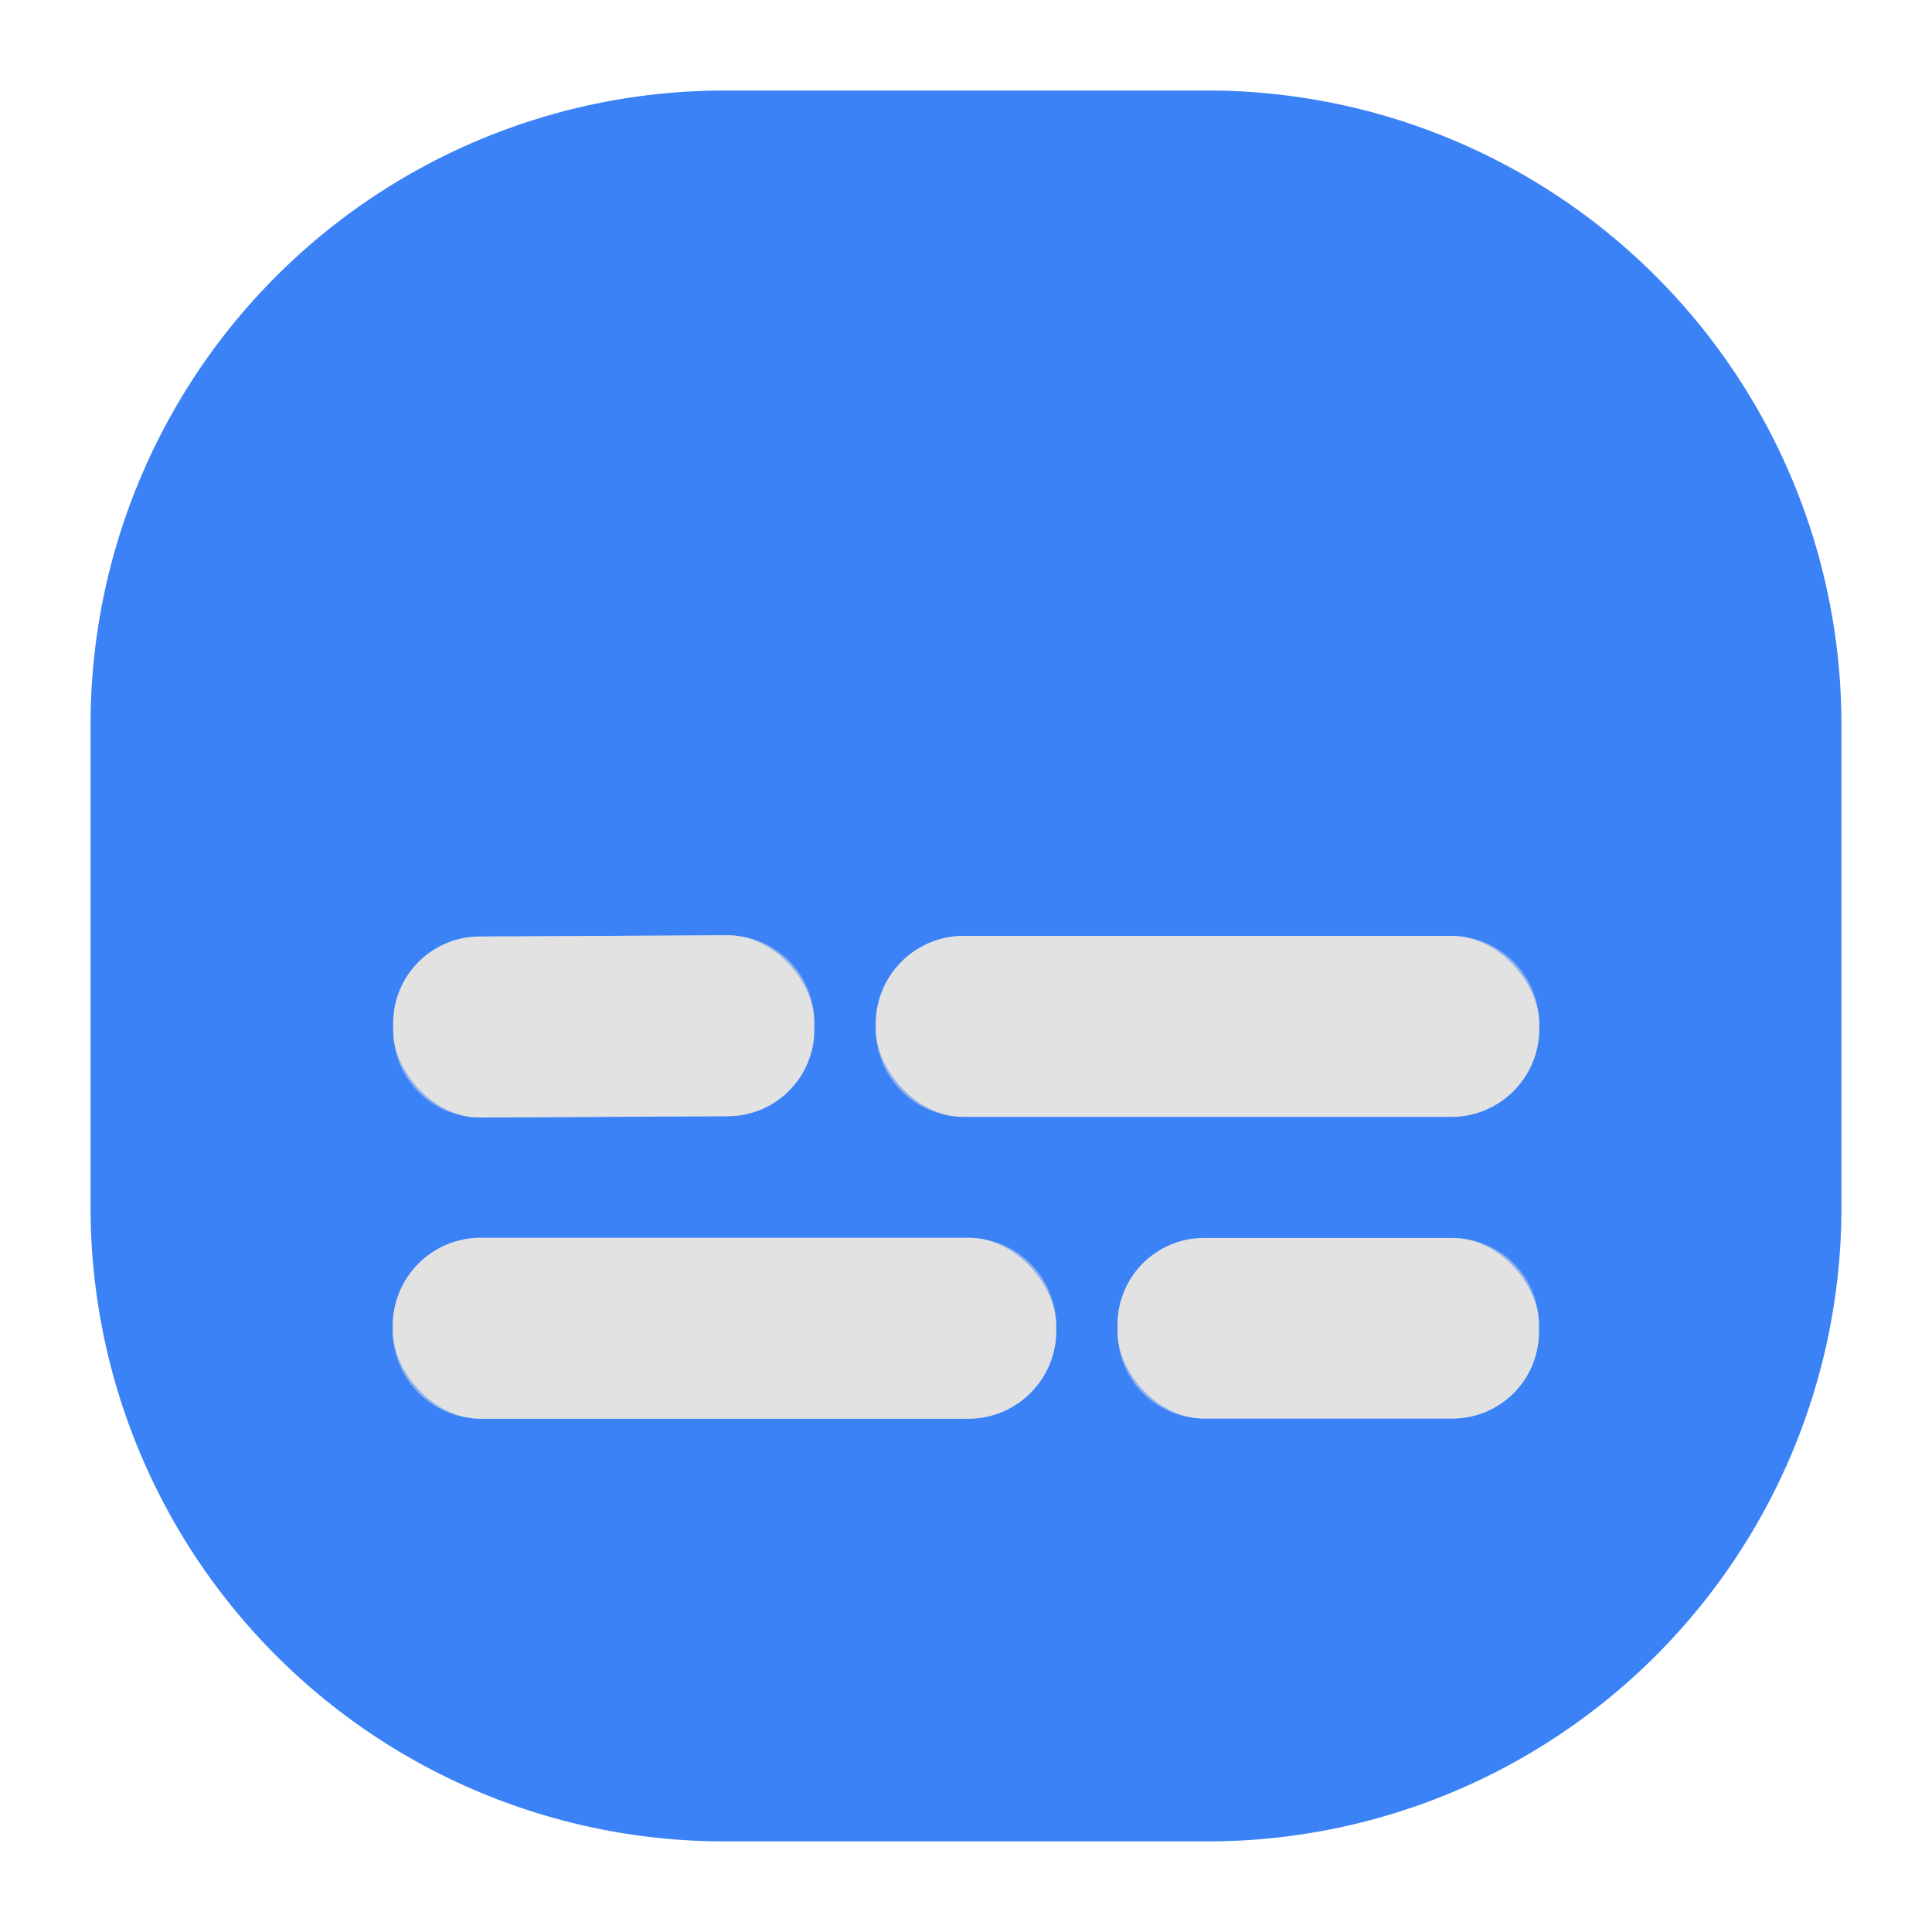
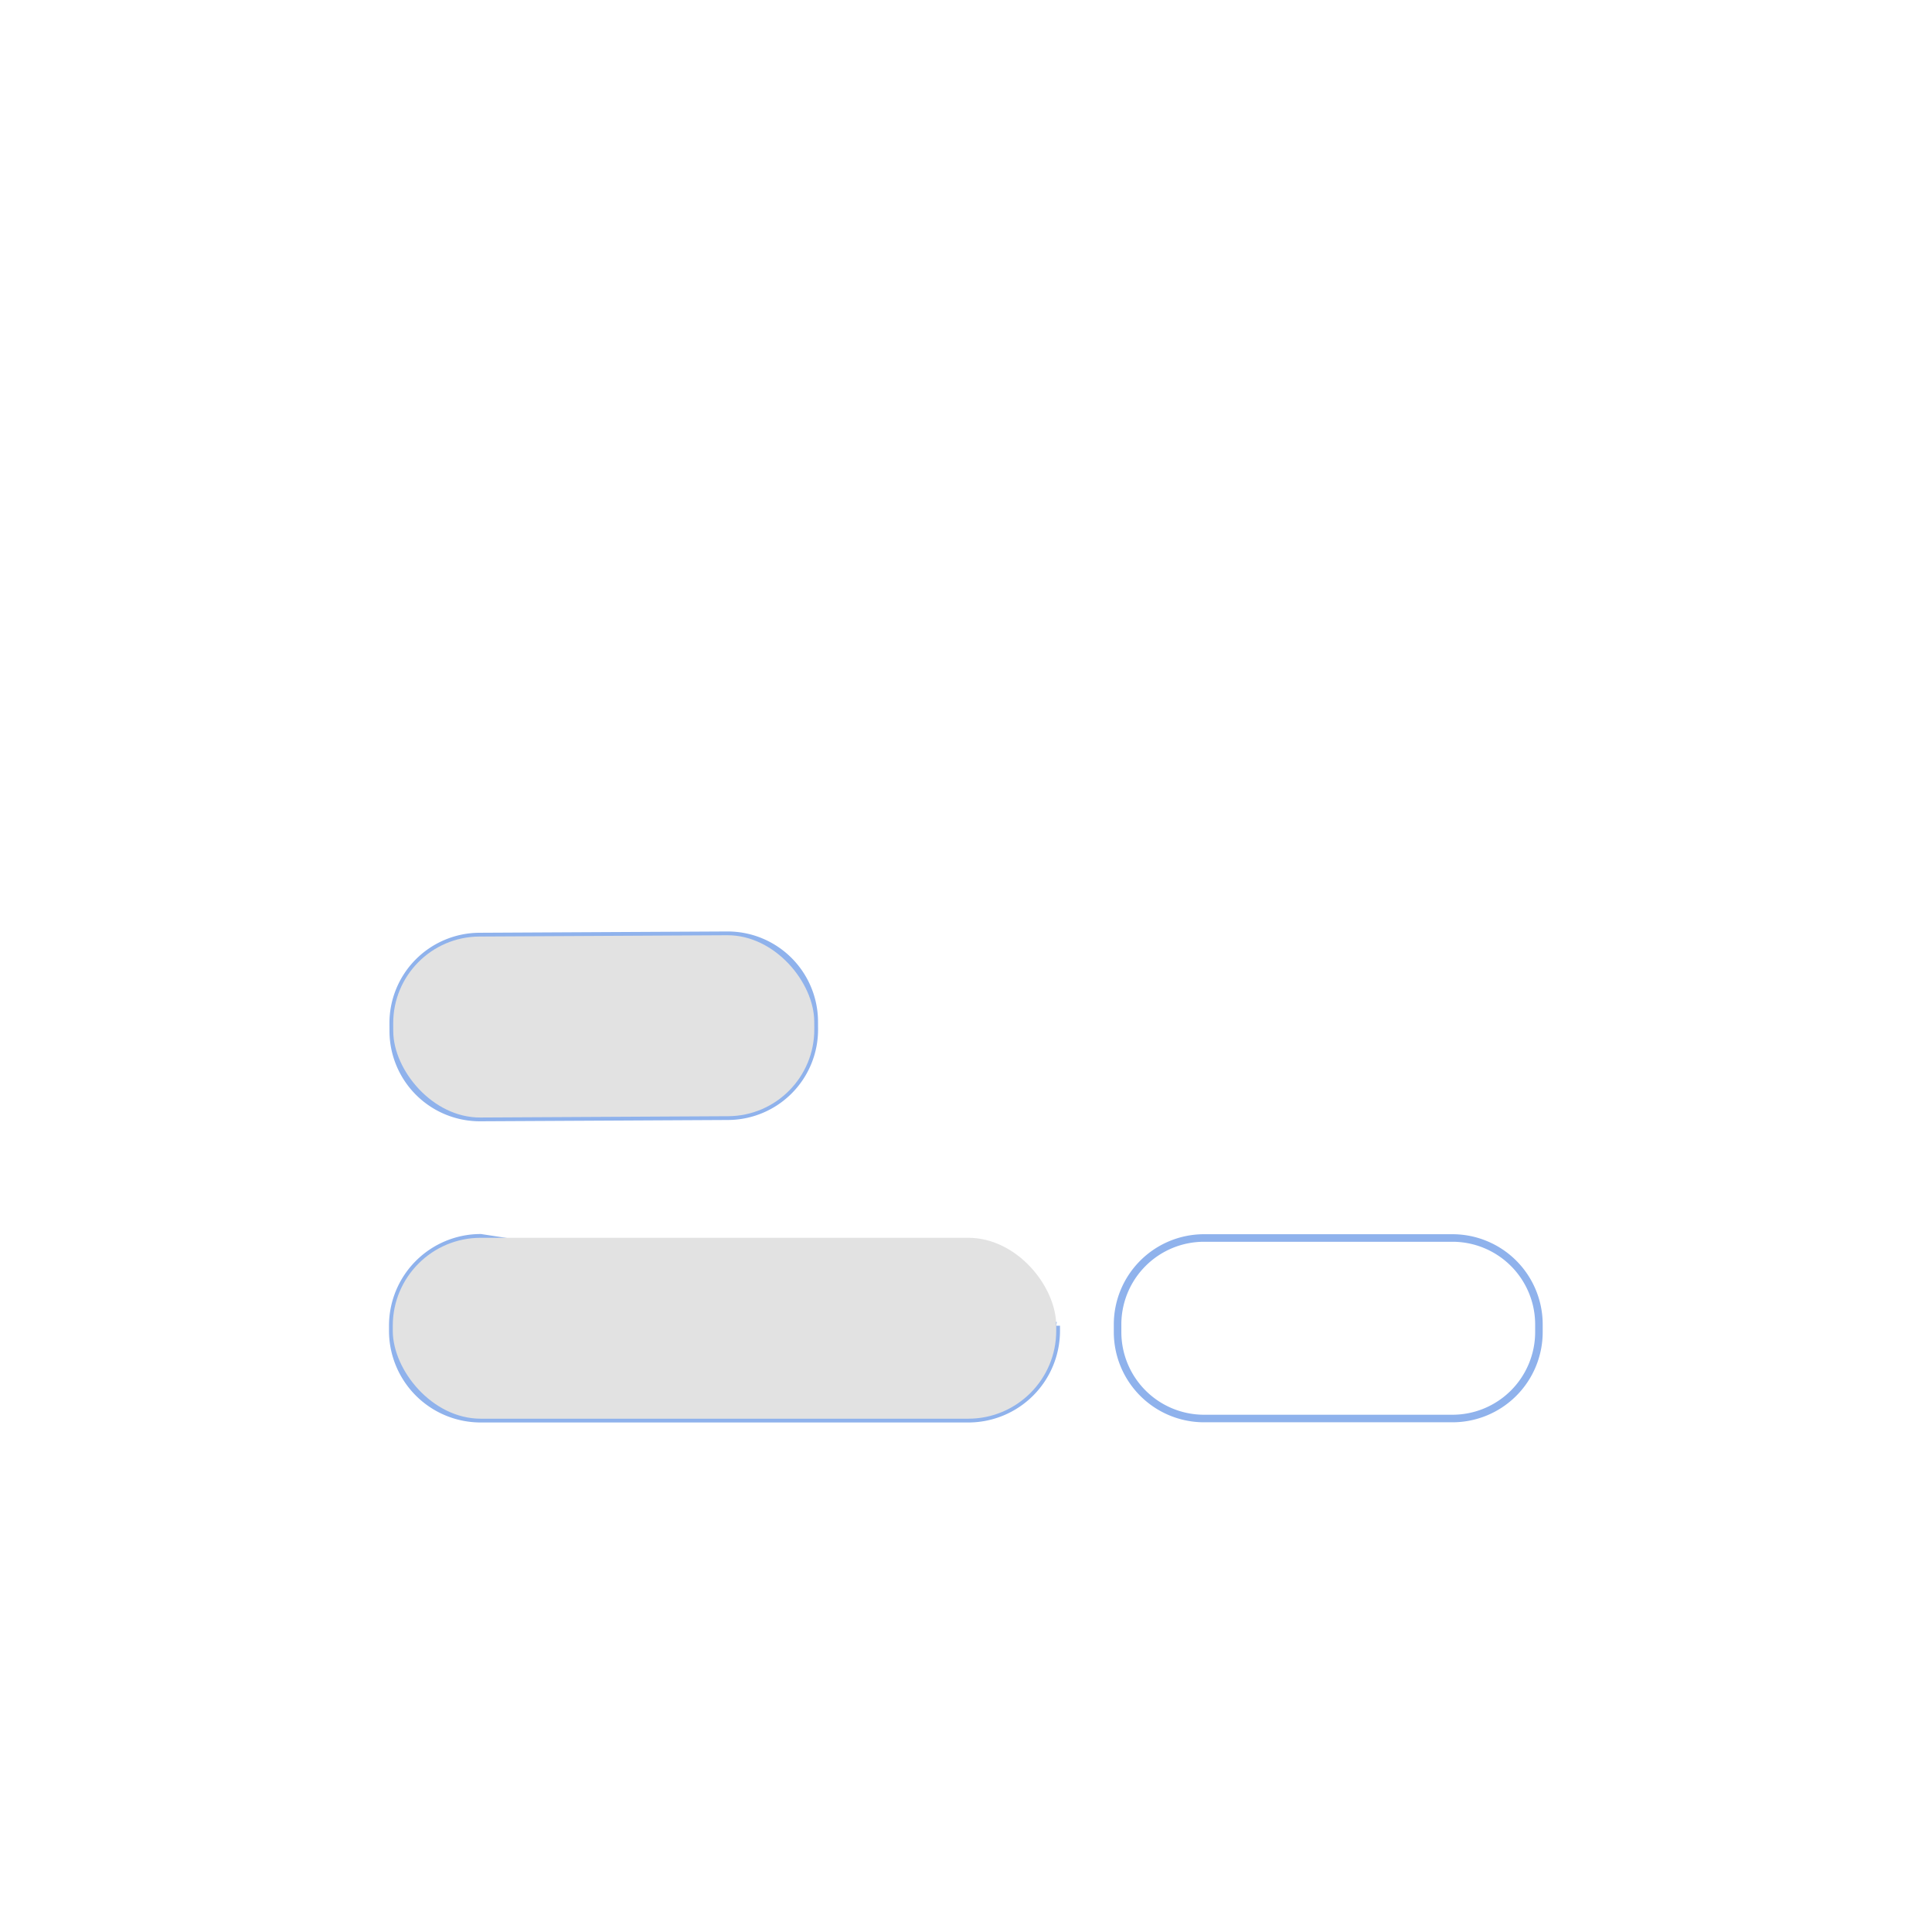
<svg xmlns="http://www.w3.org/2000/svg" version="1.1" viewBox="0.00 0.00 512.00 512.00">
  <g stroke-width="2.00" fill="none" stroke-linecap="butt">
    <path stroke="#8fb2ec" vector-effect="non-scaling-stroke" d="   M 215.784 270.688   A 22.96 22.96 0.0 0 0 192.704 247.848   L 127.045 248.192   A 22.96 22.96 0.0 0 0 104.205 271.272   L 104.216 273.312   A 22.96 22.96 0.0 0 0 127.296 296.152   L 192.955 295.808   A 22.96 22.96 0.0 0 0 215.795 272.728   L 215.784 270.688" />
-     <path stroke="#8fb2ec" vector-effect="non-scaling-stroke" d="   M 407.91 271.33   A 23.31 23.31 0.0 0 0 384.60 248.02   L 255.40 248.02   A 23.31 23.31 0.0 0 0 232.09 271.33   L 232.09 272.67   A 23.31 23.31 0.0 0 0 255.40 295.98   L 384.60 295.98   A 23.31 23.31 0.0 0 0 407.91 272.67   L 407.91 271.33" />
-     <path stroke="#8fb2ec" vector-effect="non-scaling-stroke" d="   M 279.91 351.33   A 23.30 23.30 0.0 0 0 256.61 328.03   L 127.39 328.03   A 23.30 23.30 0.0 0 0 104.09 351.33   L 104.09 352.67   A 23.30 23.30 0.0 0 0 127.39 375.97   L 256.61 375.97   A 23.30 23.30 0.0 0 0 279.91 352.67   L 279.91 351.33" />
+     <path stroke="#8fb2ec" vector-effect="non-scaling-stroke" d="   M 279.91 351.33   L 127.39 328.03   A 23.30 23.30 0.0 0 0 104.09 351.33   L 104.09 352.67   A 23.30 23.30 0.0 0 0 127.39 375.97   L 256.61 375.97   A 23.30 23.30 0.0 0 0 279.91 352.67   L 279.91 351.33" />
    <path stroke="#8fb2ec" vector-effect="non-scaling-stroke" d="   M 407.83 351.00   A 22.92 22.92 0.0 0 0 384.91 328.08   L 319.09 328.08   A 22.92 22.92 0.0 0 0 296.17 351.00   L 296.17 353.00   A 22.92 22.92 0.0 0 0 319.09 375.92   L 384.91 375.92   A 22.92 22.92 0.0 0 0 407.83 353.00   L 407.83 351.00" />
  </g>
-   <path fill="#3b82f6" d="   M 488.00 319.99   A 168.00 168.00 0.0 0 1 320.00 487.99   L 192.00 487.99   A 168.00 168.00 0.0 0 1 24.00 319.99   L 24.00 191.99   A 168.00 168.00 0.0 0 1 192.00 23.99   L 320.00 23.99   A 168.00 168.00 0.0 0 1 488.00 191.99   L 488.00 319.99   Z   M 215.784 270.688   A 22.96 22.96 0.0 0 0 192.704 247.848   L 127.045 248.192   A 22.96 22.96 0.0 0 0 104.205 271.272   L 104.216 273.312   A 22.96 22.96 0.0 0 0 127.296 296.152   L 192.955 295.808   A 22.96 22.96 0.0 0 0 215.795 272.728   L 215.784 270.688   Z   M 407.91 271.33   A 23.31 23.31 0.0 0 0 384.60 248.02   L 255.40 248.02   A 23.31 23.31 0.0 0 0 232.09 271.33   L 232.09 272.67   A 23.31 23.31 0.0 0 0 255.40 295.98   L 384.60 295.98   A 23.31 23.31 0.0 0 0 407.91 272.67   L 407.91 271.33   Z   M 279.91 351.33   A 23.30 23.30 0.0 0 0 256.61 328.03   L 127.39 328.03   A 23.30 23.30 0.0 0 0 104.09 351.33   L 104.09 352.67   A 23.30 23.30 0.0 0 0 127.39 375.97   L 256.61 375.97   A 23.30 23.30 0.0 0 0 279.91 352.67   L 279.91 351.33   Z   M 407.83 351.00   A 22.92 22.92 0.0 0 0 384.91 328.08   L 319.09 328.08   A 22.92 22.92 0.0 0 0 296.17 351.00   L 296.17 353.00   A 22.92 22.92 0.0 0 0 319.09 375.92   L 384.91 375.92   A 22.92 22.92 0.0 0 0 407.83 353.00   L 407.83 351.00   Z" />
  <rect fill="#e2e2e2" x="-55.79" y="-23.98" transform="translate(160.00,272.00) rotate(-0.3)" width="111.58" height="47.96" rx="22.96" />
-   <rect fill="#e2e2e2" x="232.09" y="248.02" width="175.82" height="47.96" rx="23.31" />
  <rect fill="#e2e2e2" x="104.09" y="328.03" width="175.82" height="47.94" rx="23.30" />
-   <rect fill="#e2e2e2" x="296.17" y="328.08" width="111.66" height="47.84" rx="22.92" />
</svg>